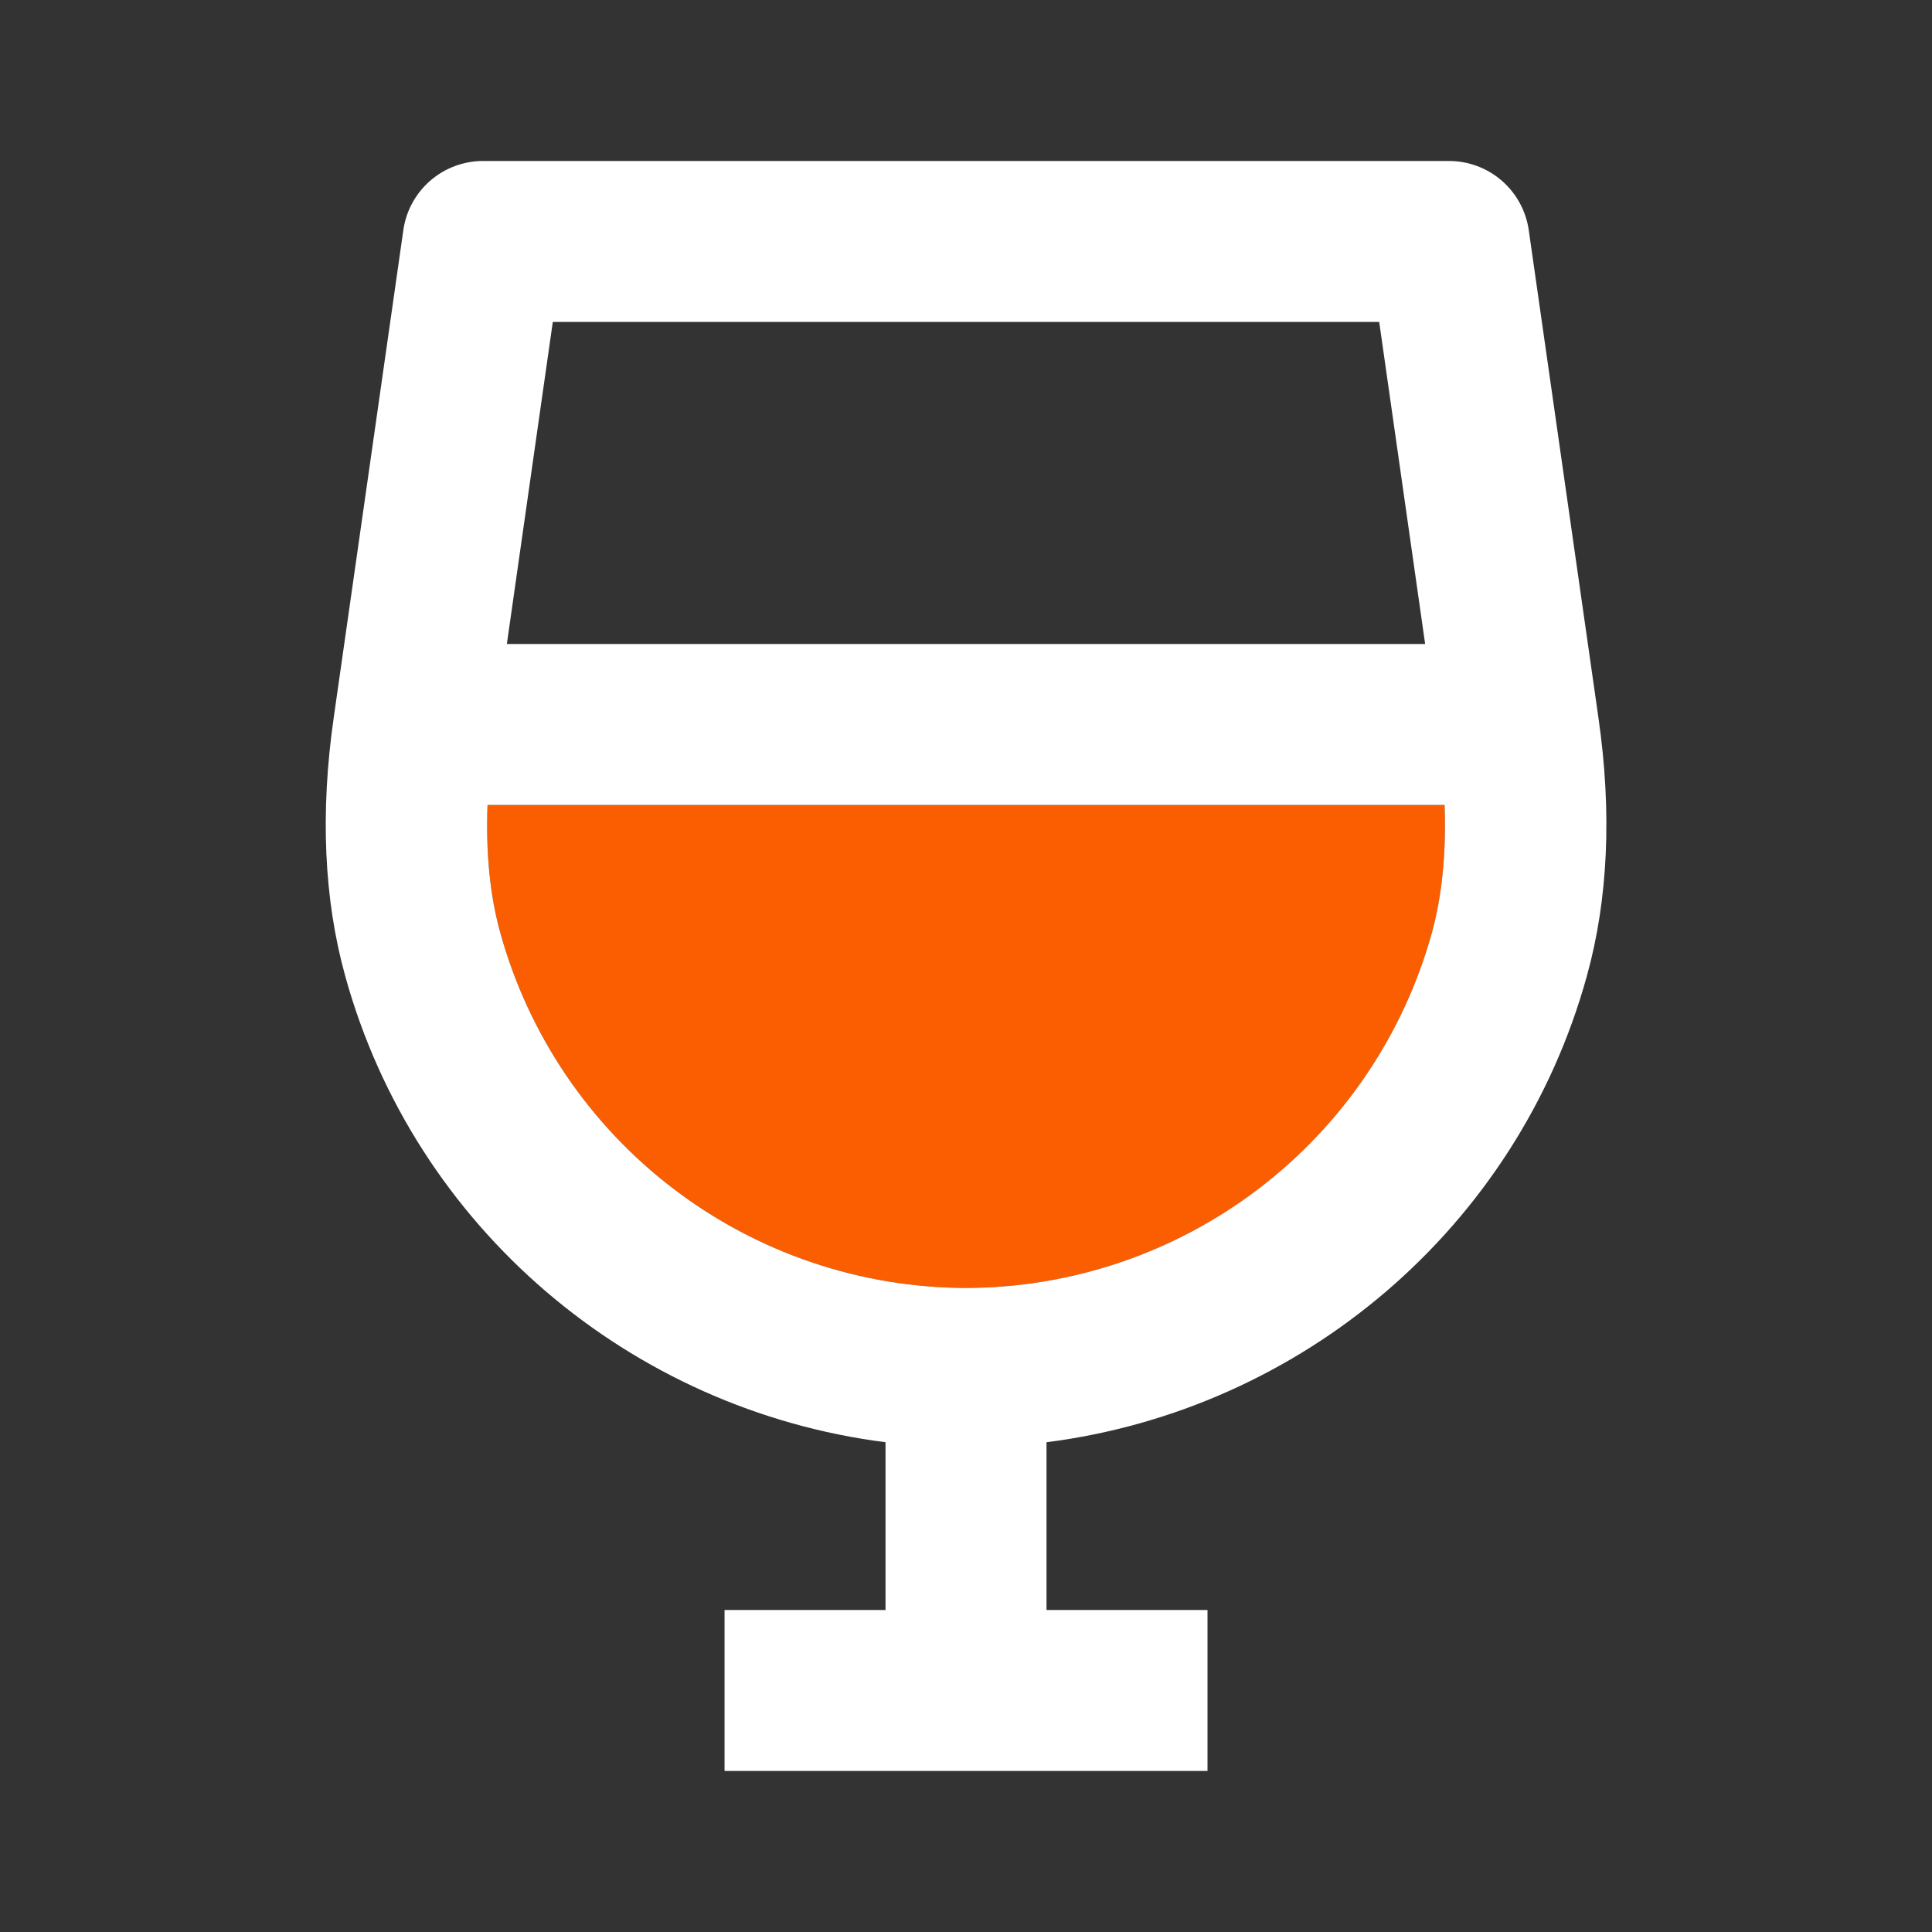
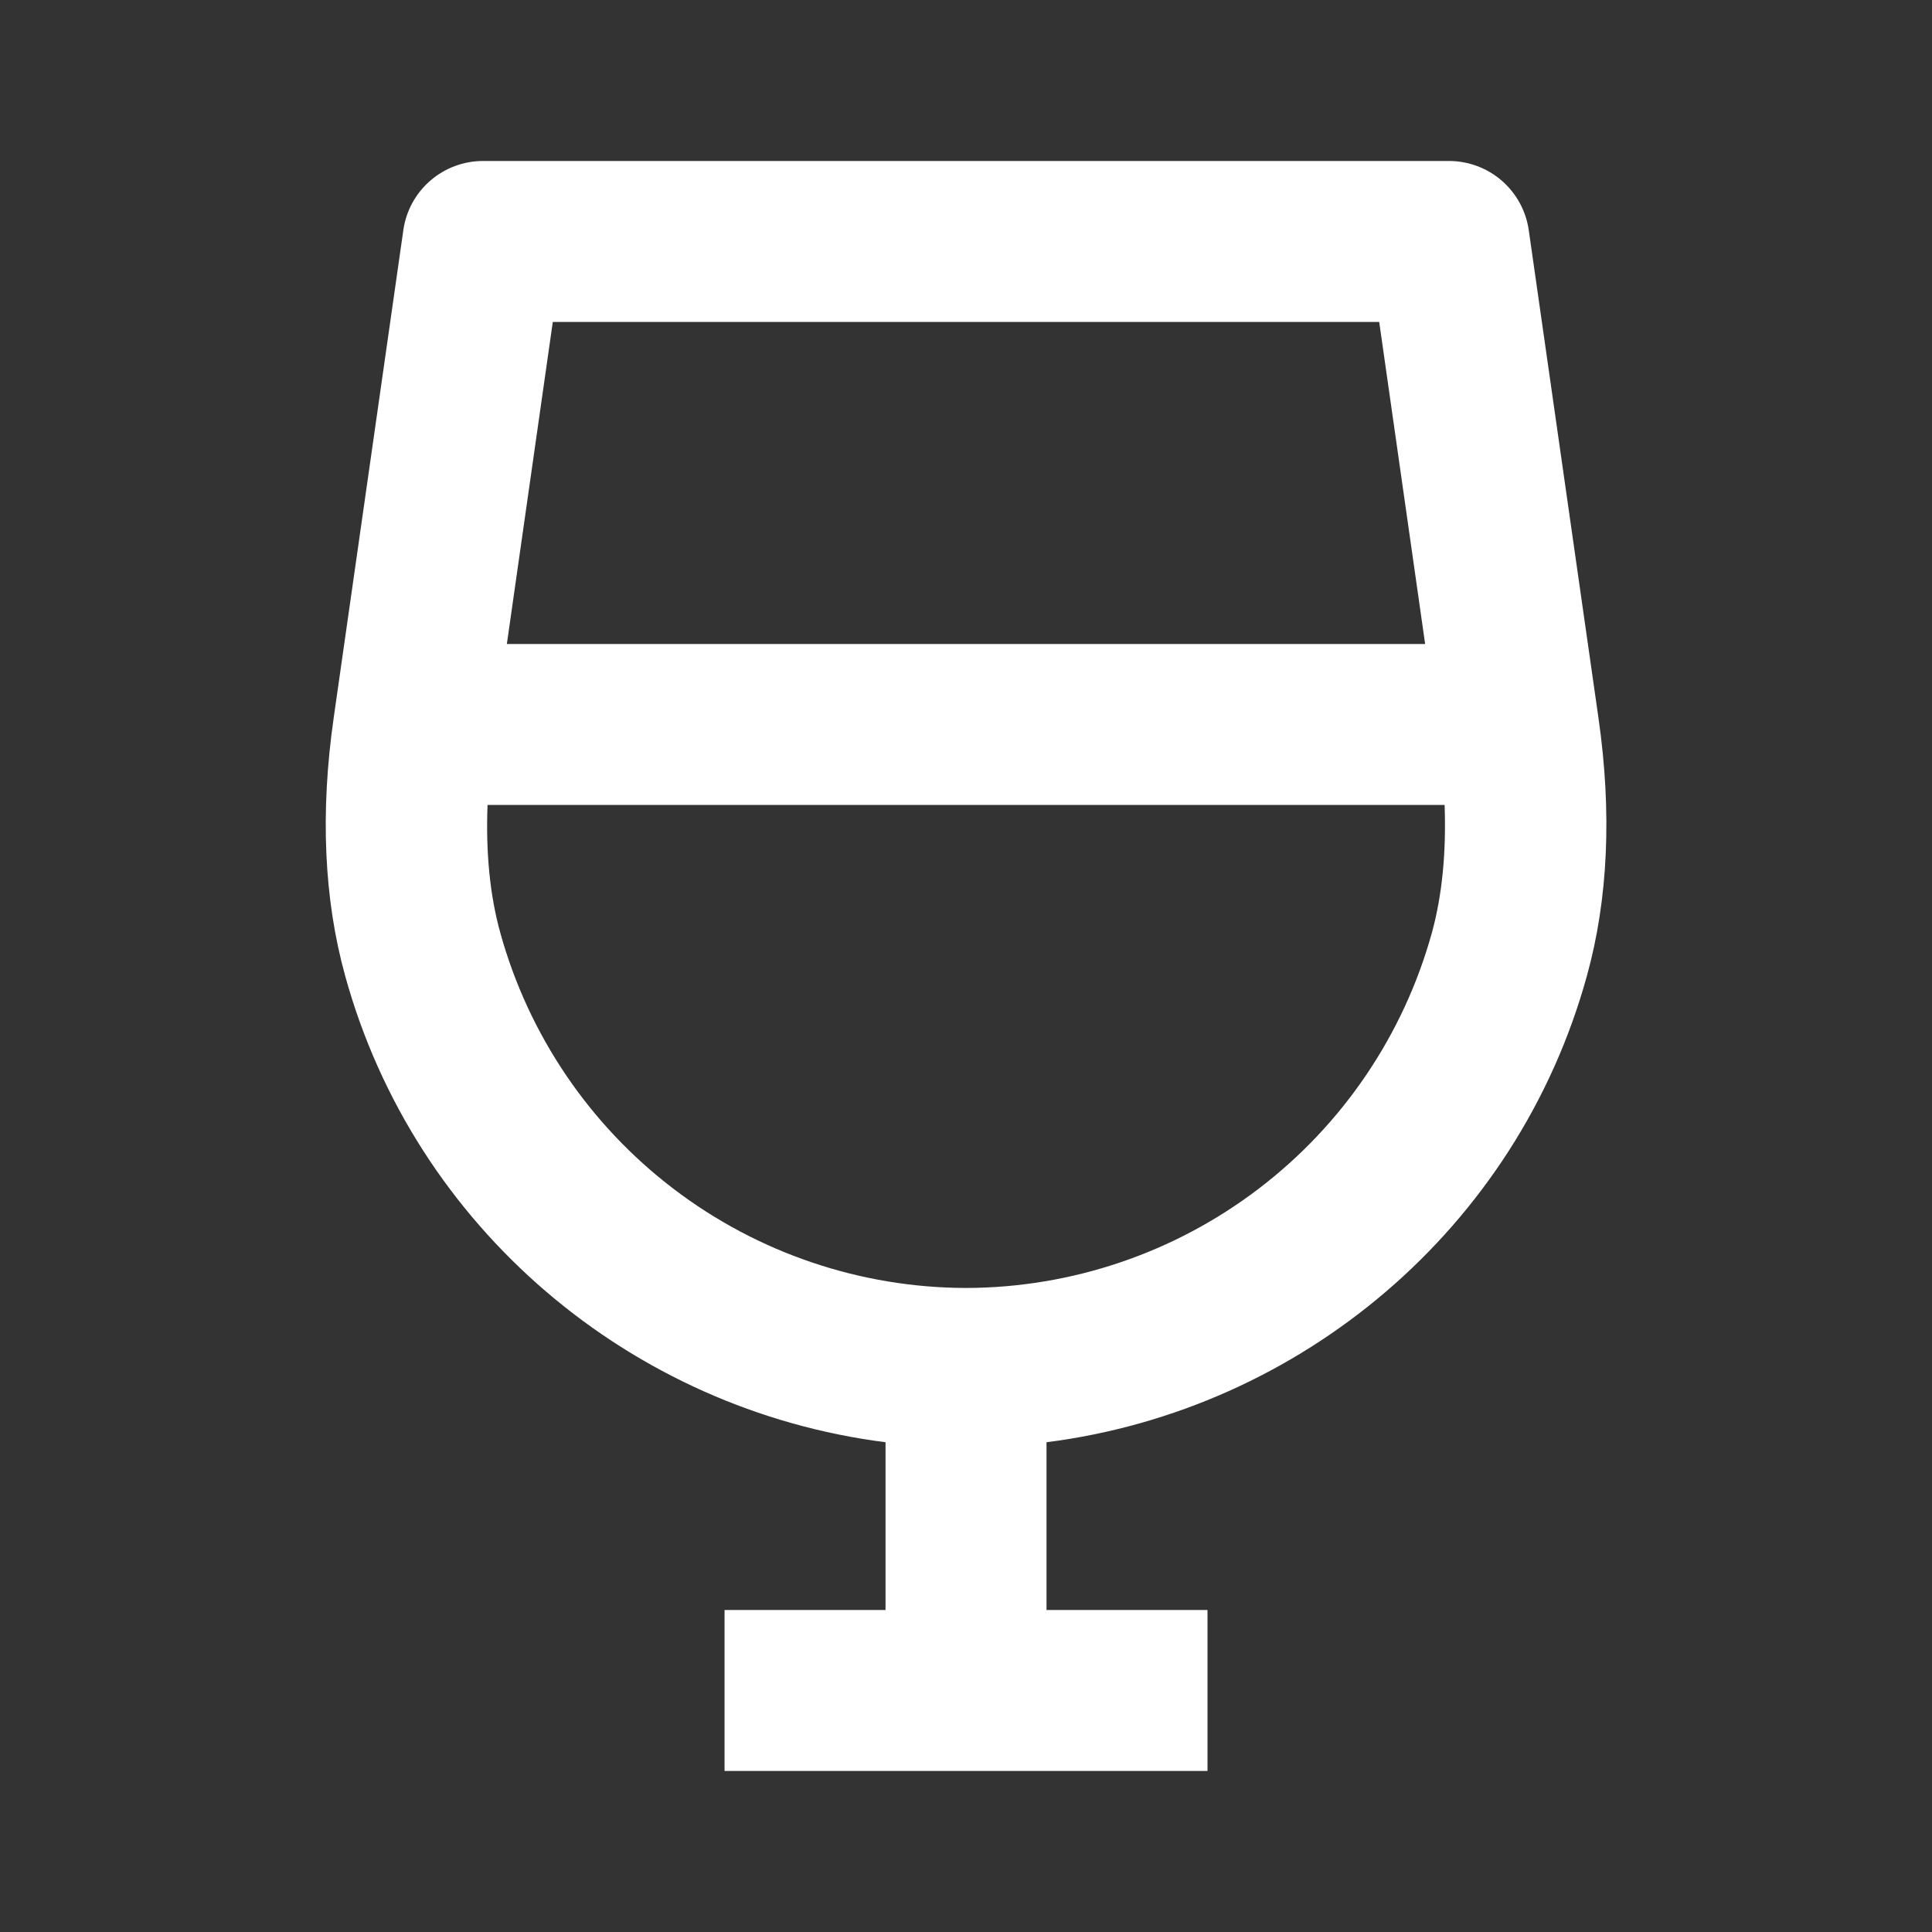
<svg xmlns="http://www.w3.org/2000/svg" width="40" height="40" viewBox="0 0 40 40" fill="none">
  <rect x="0" y="0" width="40" height="40" fill="#333333" stroke="none" />
-   <path d="M10.359 19.316C10.139 18.526 10.058 17.634 10.094 16.666H29.909C29.944 17.634 29.863 18.526 29.644 19.318C29.058 21.427 27.799 23.286 26.058 24.613C24.317 25.939 22.19 26.66 20.001 26.666C17.812 26.661 15.685 25.939 13.944 24.612C12.204 23.285 10.944 21.425 10.359 19.316Z" fill="#FB5E01" />
  <path d="M32.855 20.205C33.295 18.618 33.376 16.821 33.094 14.861L31.651 4.763C31.594 4.366 31.395 4.003 31.092 3.74C30.789 3.478 30.402 3.333 30 3.333H10.001C9.599 3.333 9.212 3.478 8.909 3.74C8.606 4.003 8.407 4.366 8.351 4.763L6.909 14.86C6.627 16.821 6.707 18.618 7.146 20.203C8.586 25.426 13.064 29.19 18.334 29.86V33.333H15.001V36.666H25V33.333H21.667V29.86C26.937 29.19 31.416 25.426 32.855 20.205V20.205ZM28.555 6.666L29.506 13.333H10.494L11.445 6.666H28.555ZM10.359 19.316C10.139 18.526 10.057 17.635 10.094 16.666H29.909C29.944 17.635 29.862 18.526 29.644 19.318C29.058 21.427 27.798 23.287 26.057 24.613C24.316 25.94 22.189 26.661 20 26.666C17.812 26.661 15.685 25.94 13.944 24.613C12.203 23.286 10.944 21.426 10.359 19.316Z" fill="white" />
</svg>